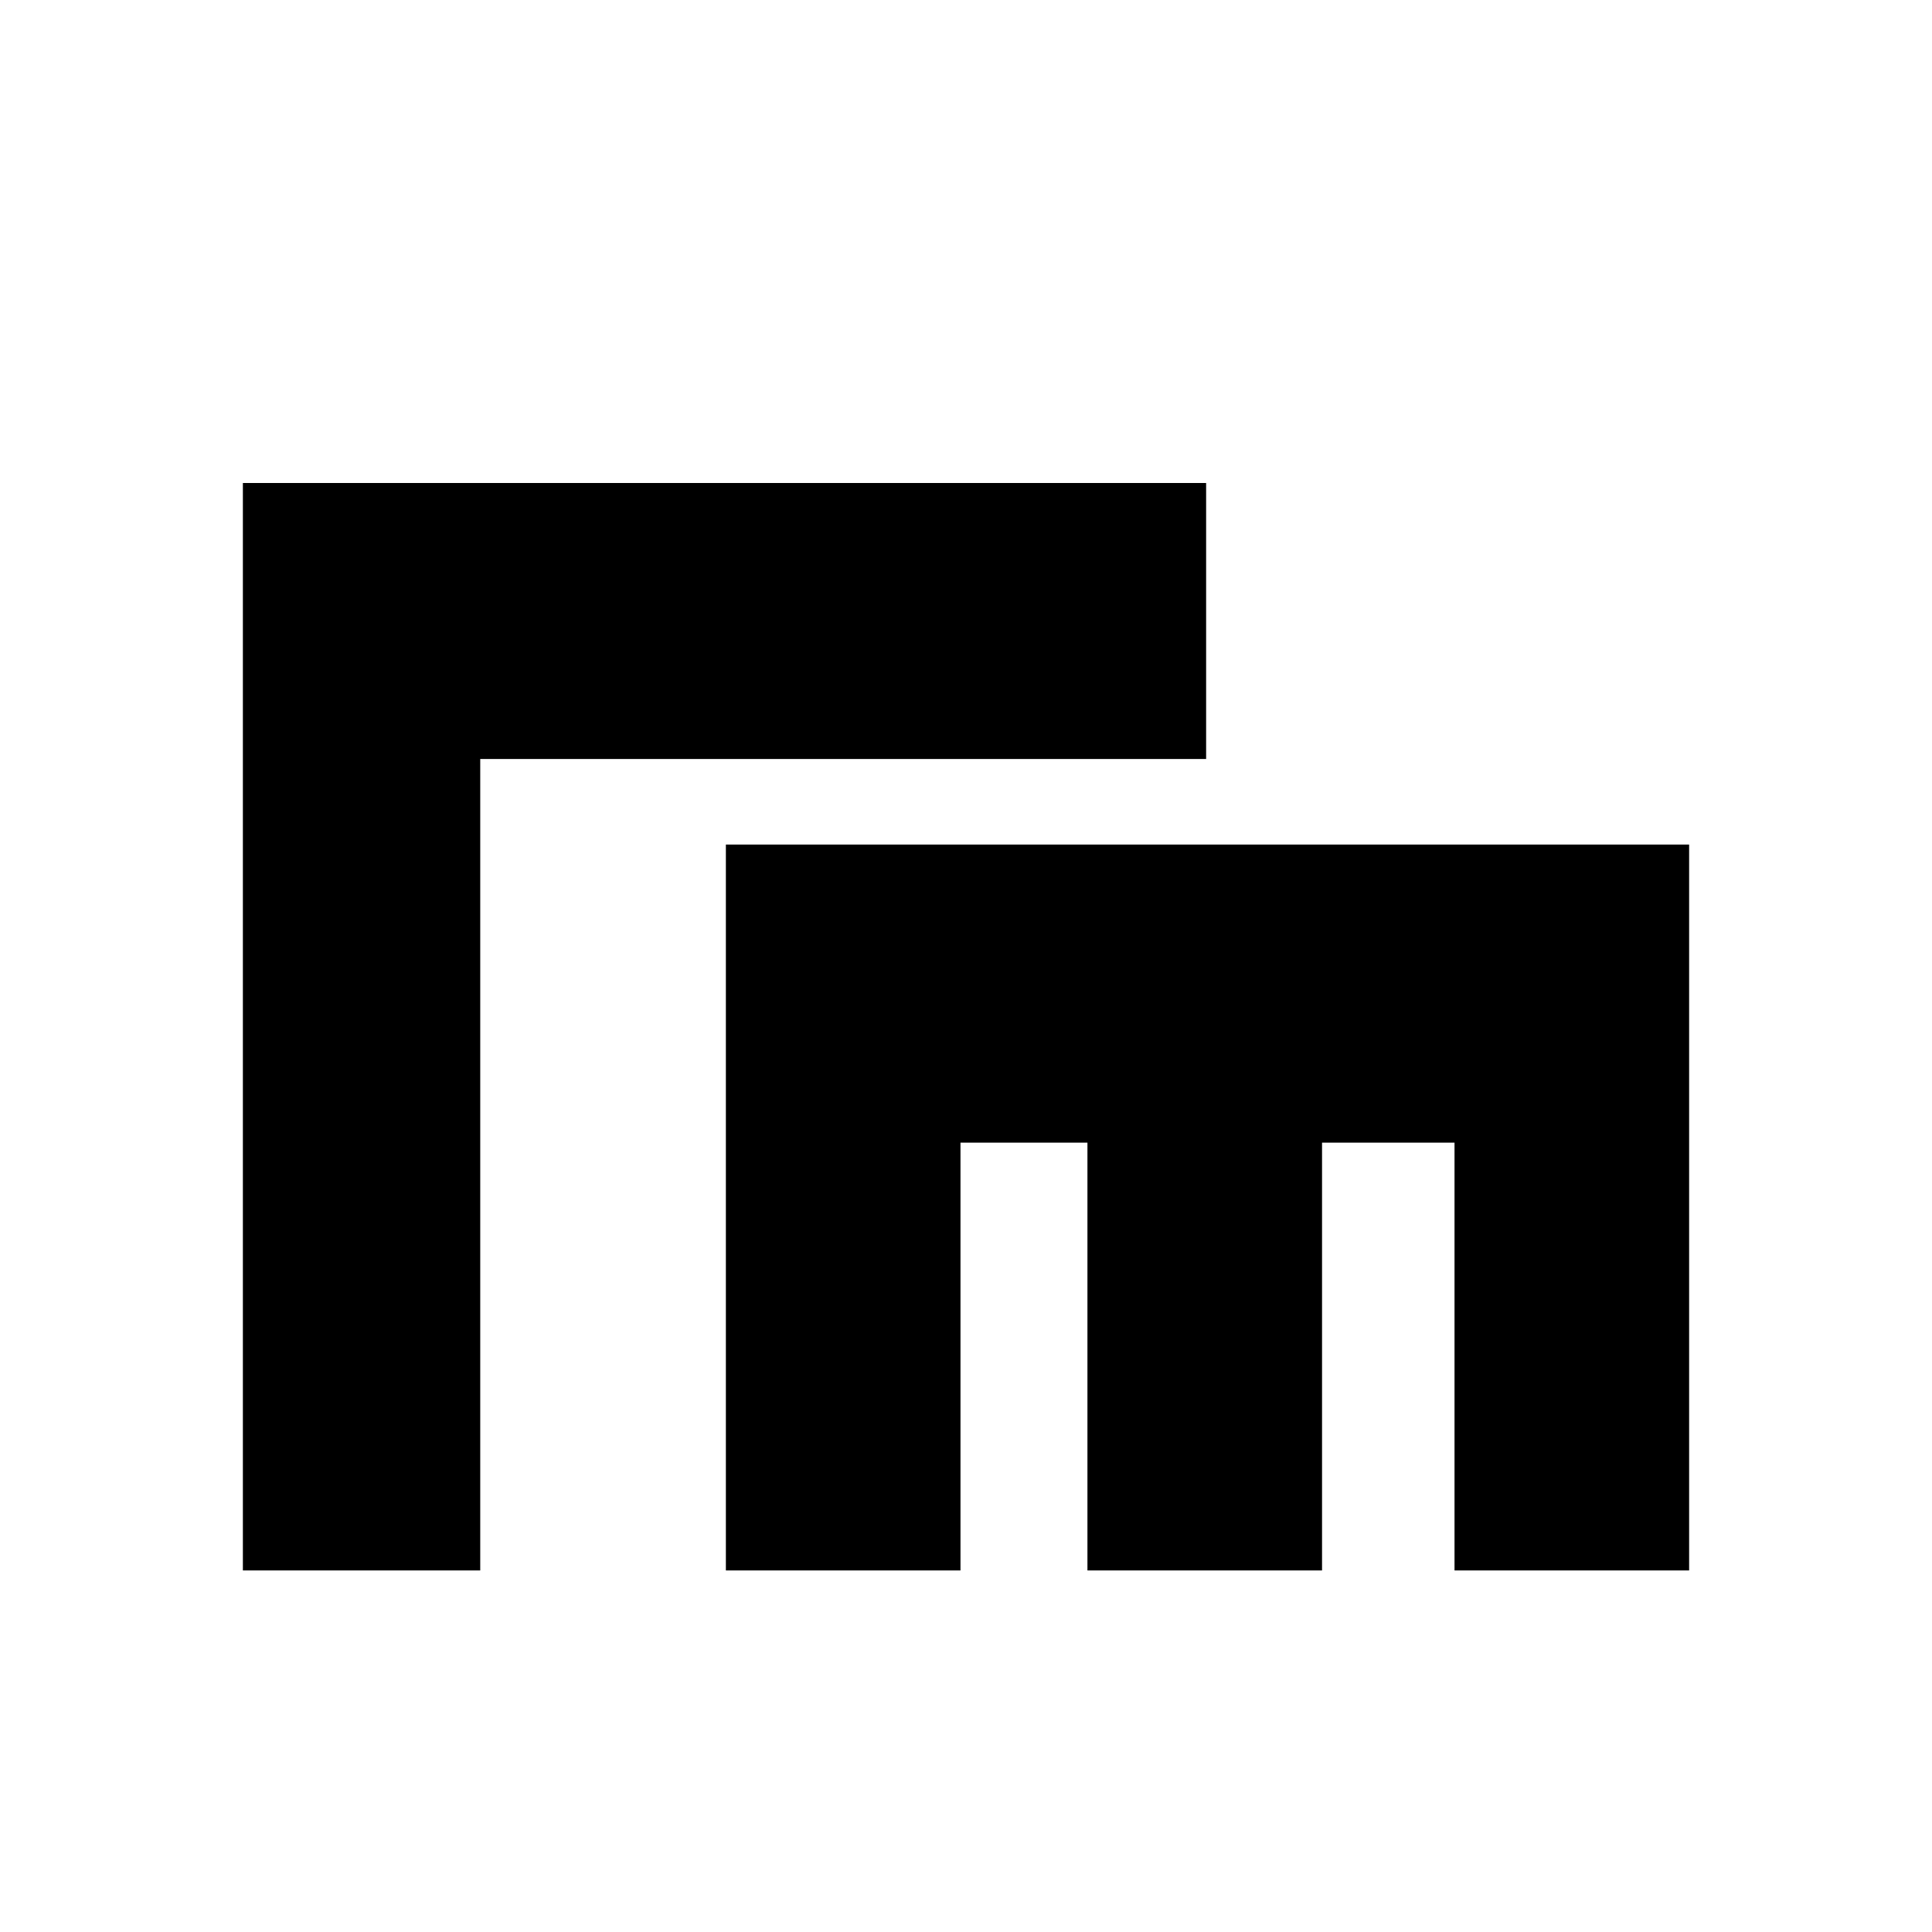
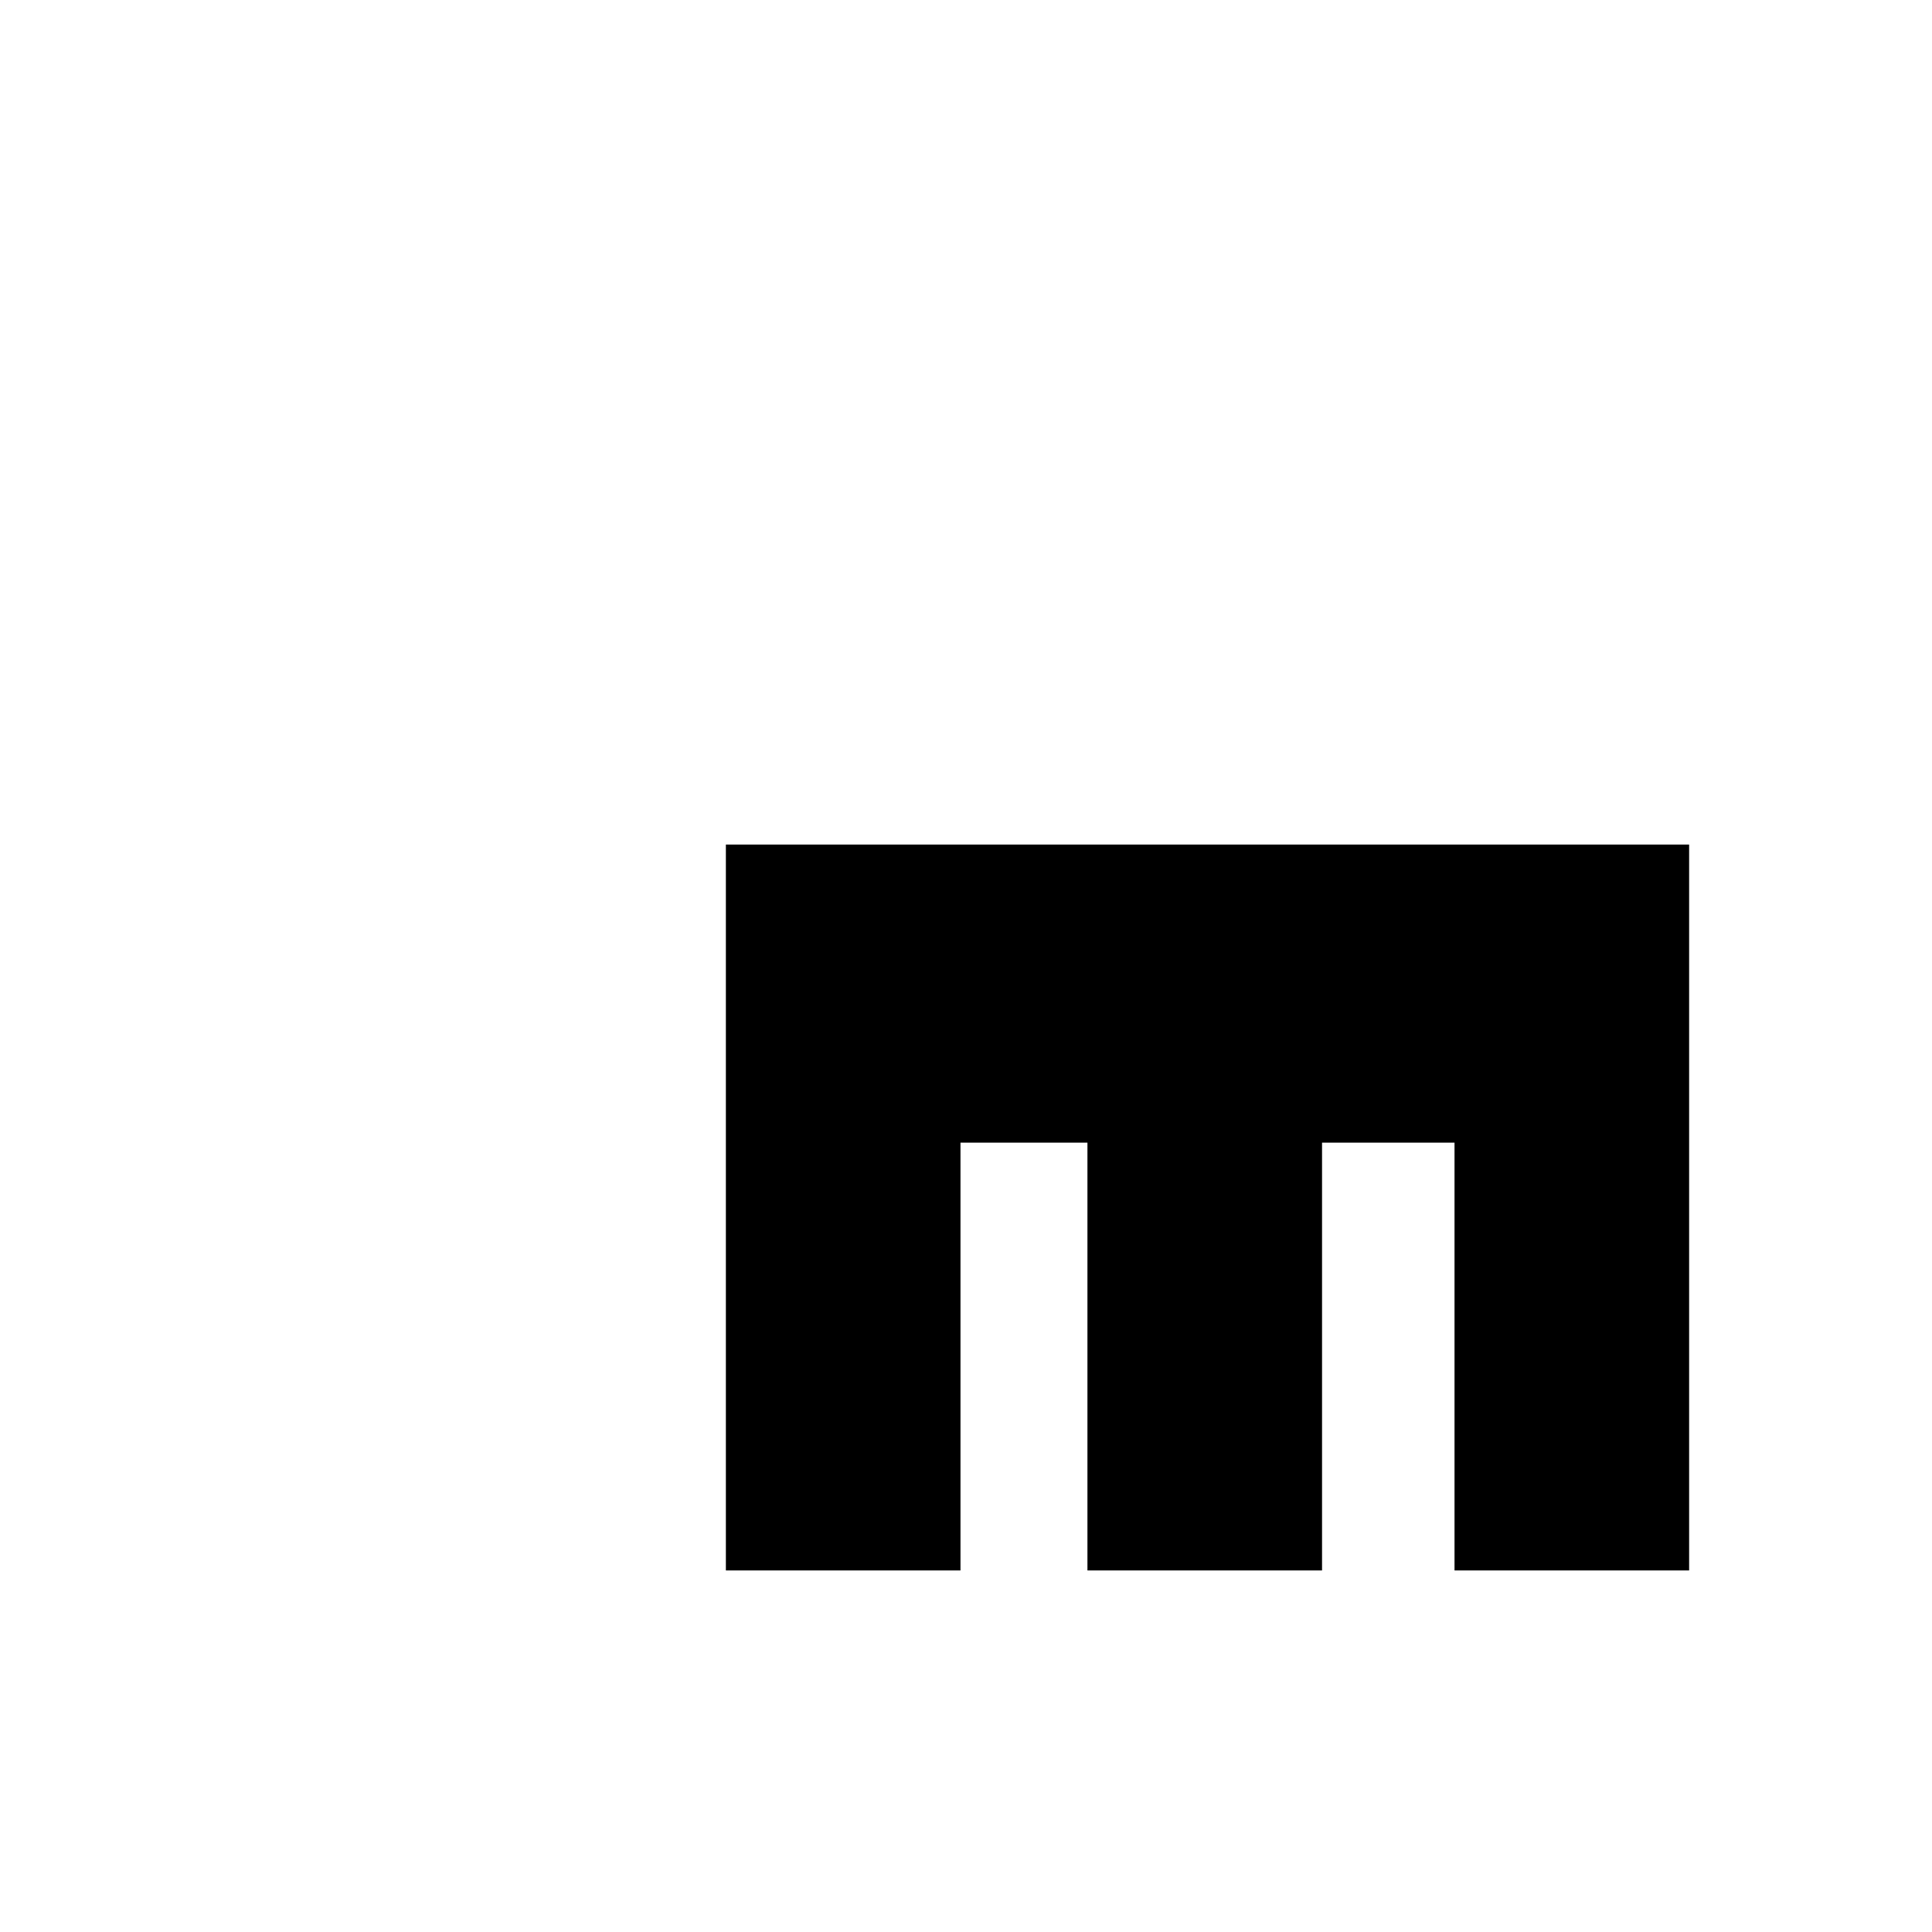
<svg xmlns="http://www.w3.org/2000/svg" version="1.0" width="700pt" height="700pt" viewBox="0 0 700 700" preserveAspectRatio="xMidYMid meet">
  <g transform="translate(0,700) scale(0.1,-0.1)" fill="#000000" stroke="none">
-     <path d="M880 3280 l0 -1970 430 0 430 0 0 1470 0 1470 1315 0 1315 0 0 500 0 500 -1745 0 -1745 0 0 -1970z" />
    <path d="M2630 2625 l0 -1315 425 0 425 0 0 775 0 775 230 0 230 0 0 -775 0 -775 425 0 425 0 0 775 0 775 240 0 240 0 0 -775 0 -775 425 0 425 0 0 1315 0 1315 -1745 0 -1745 0 0 -1315z" />
  </g>
</svg>